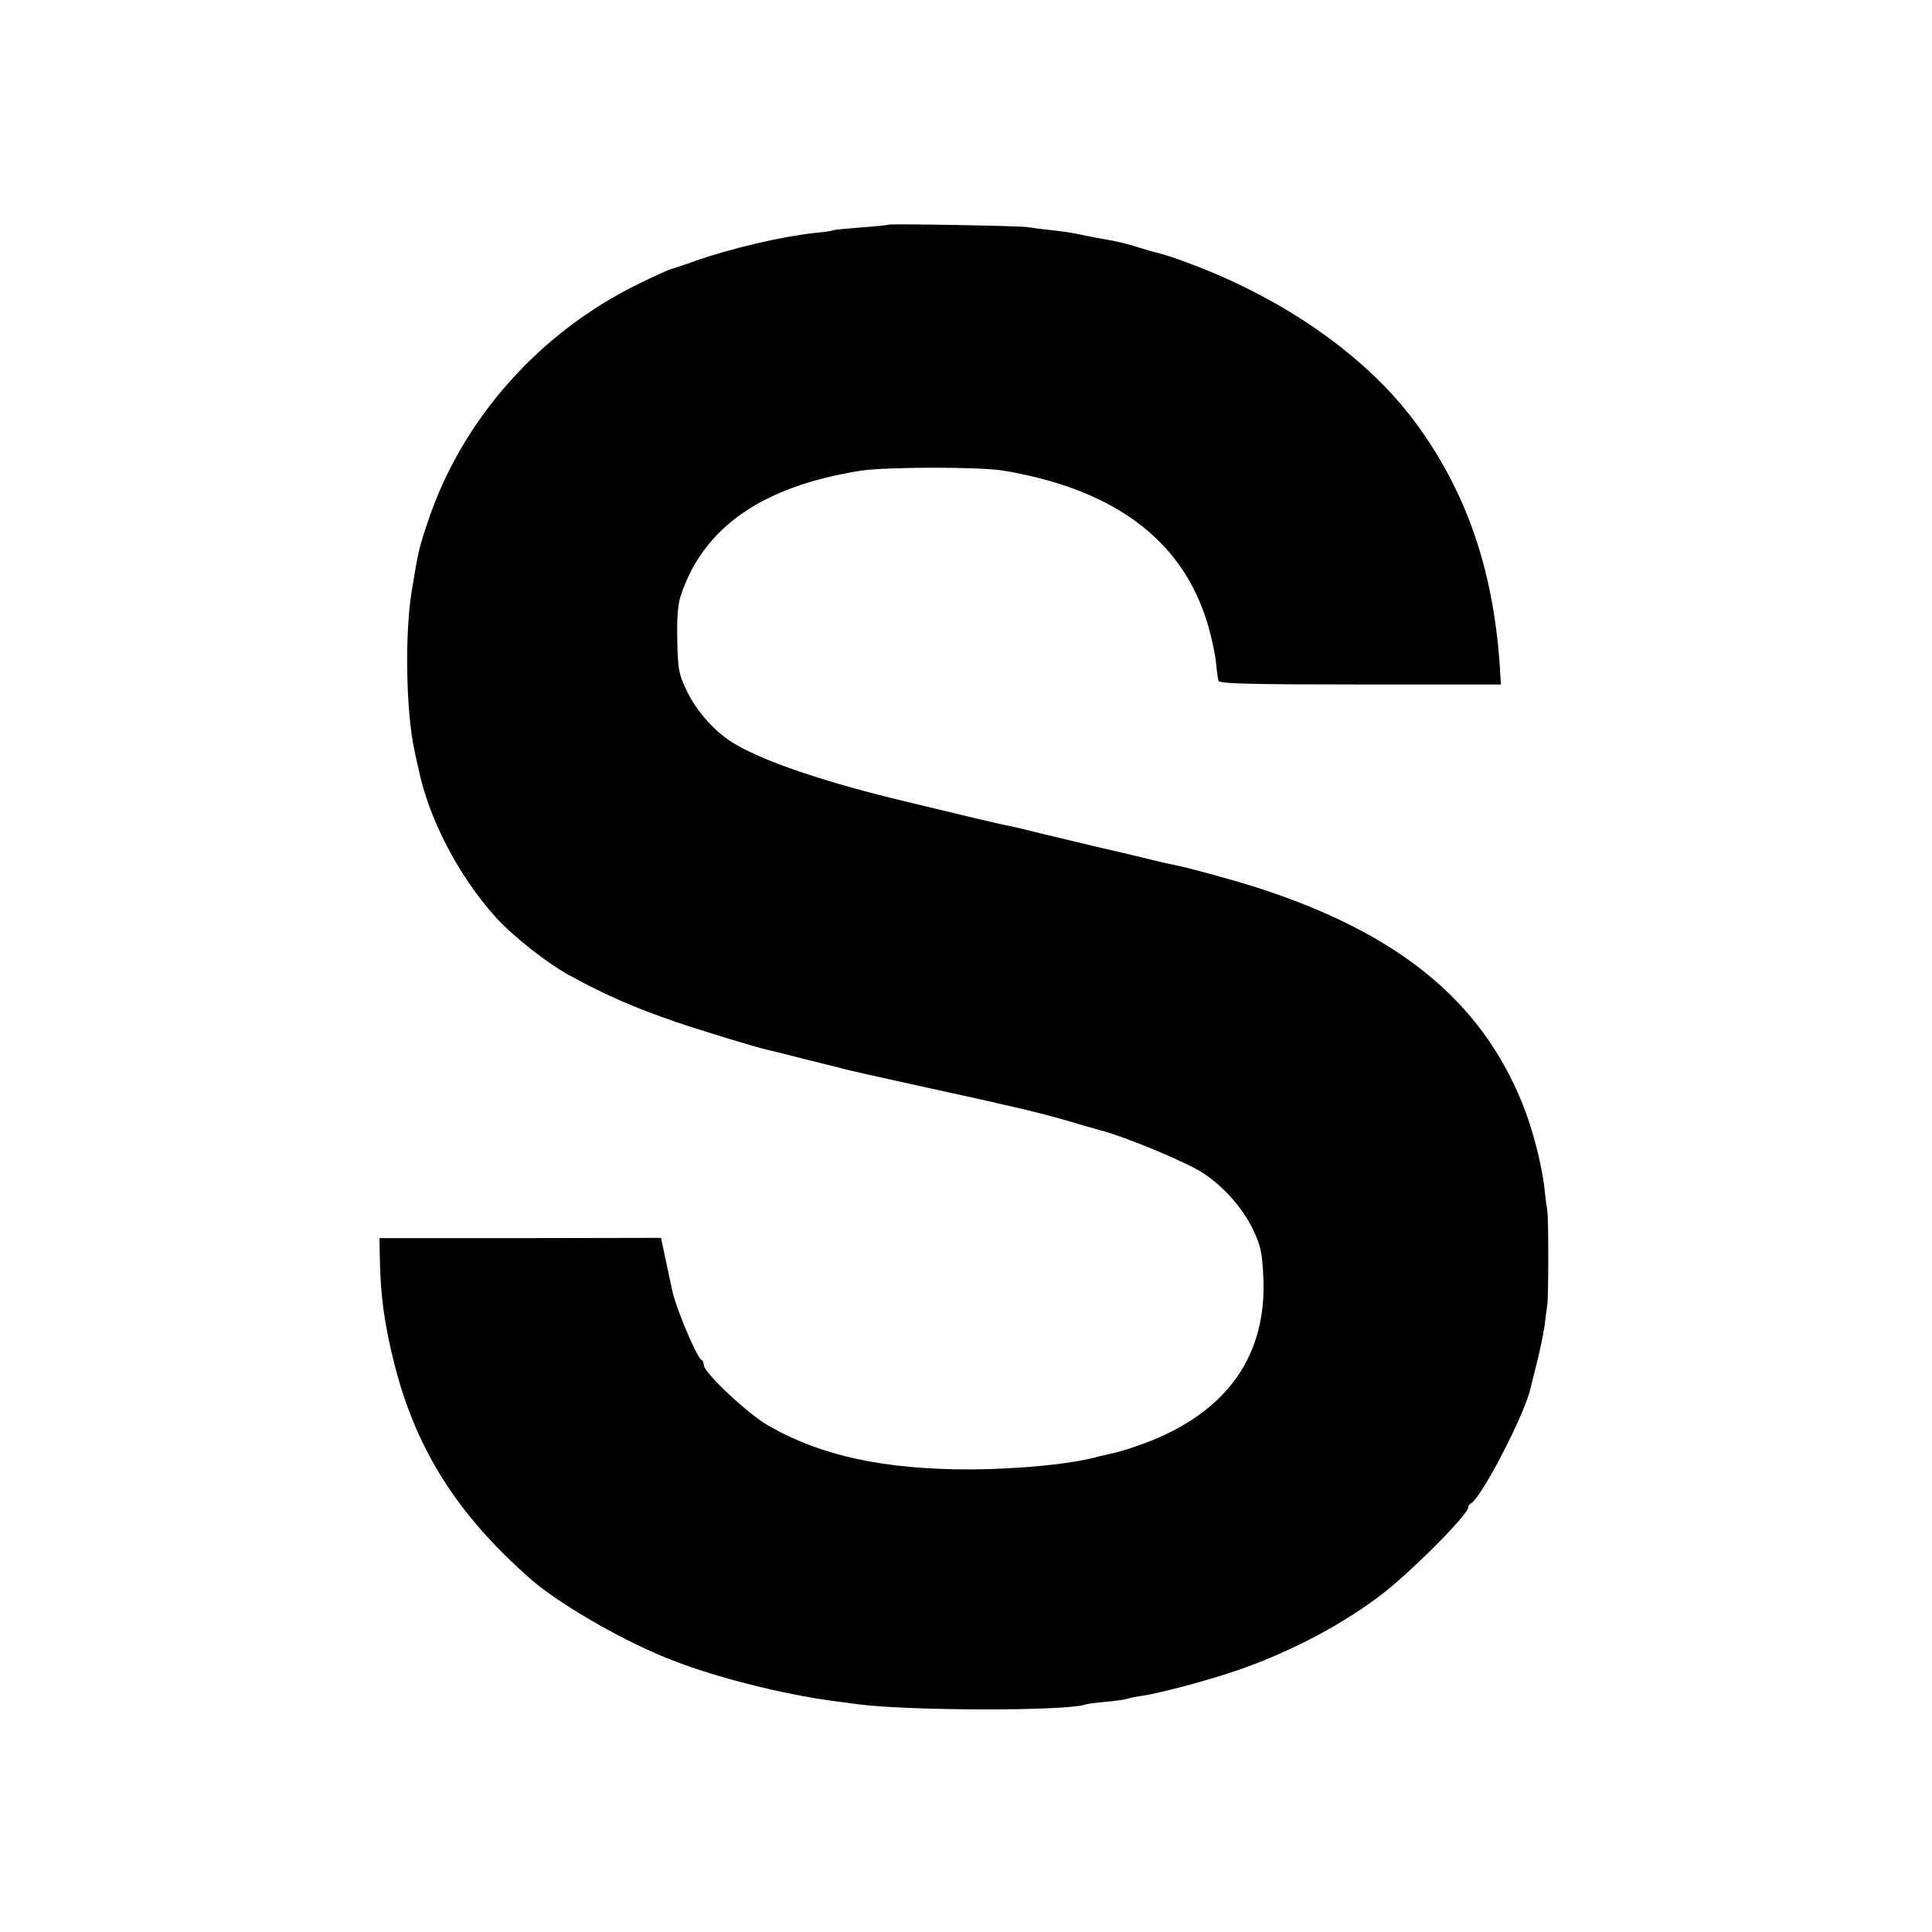
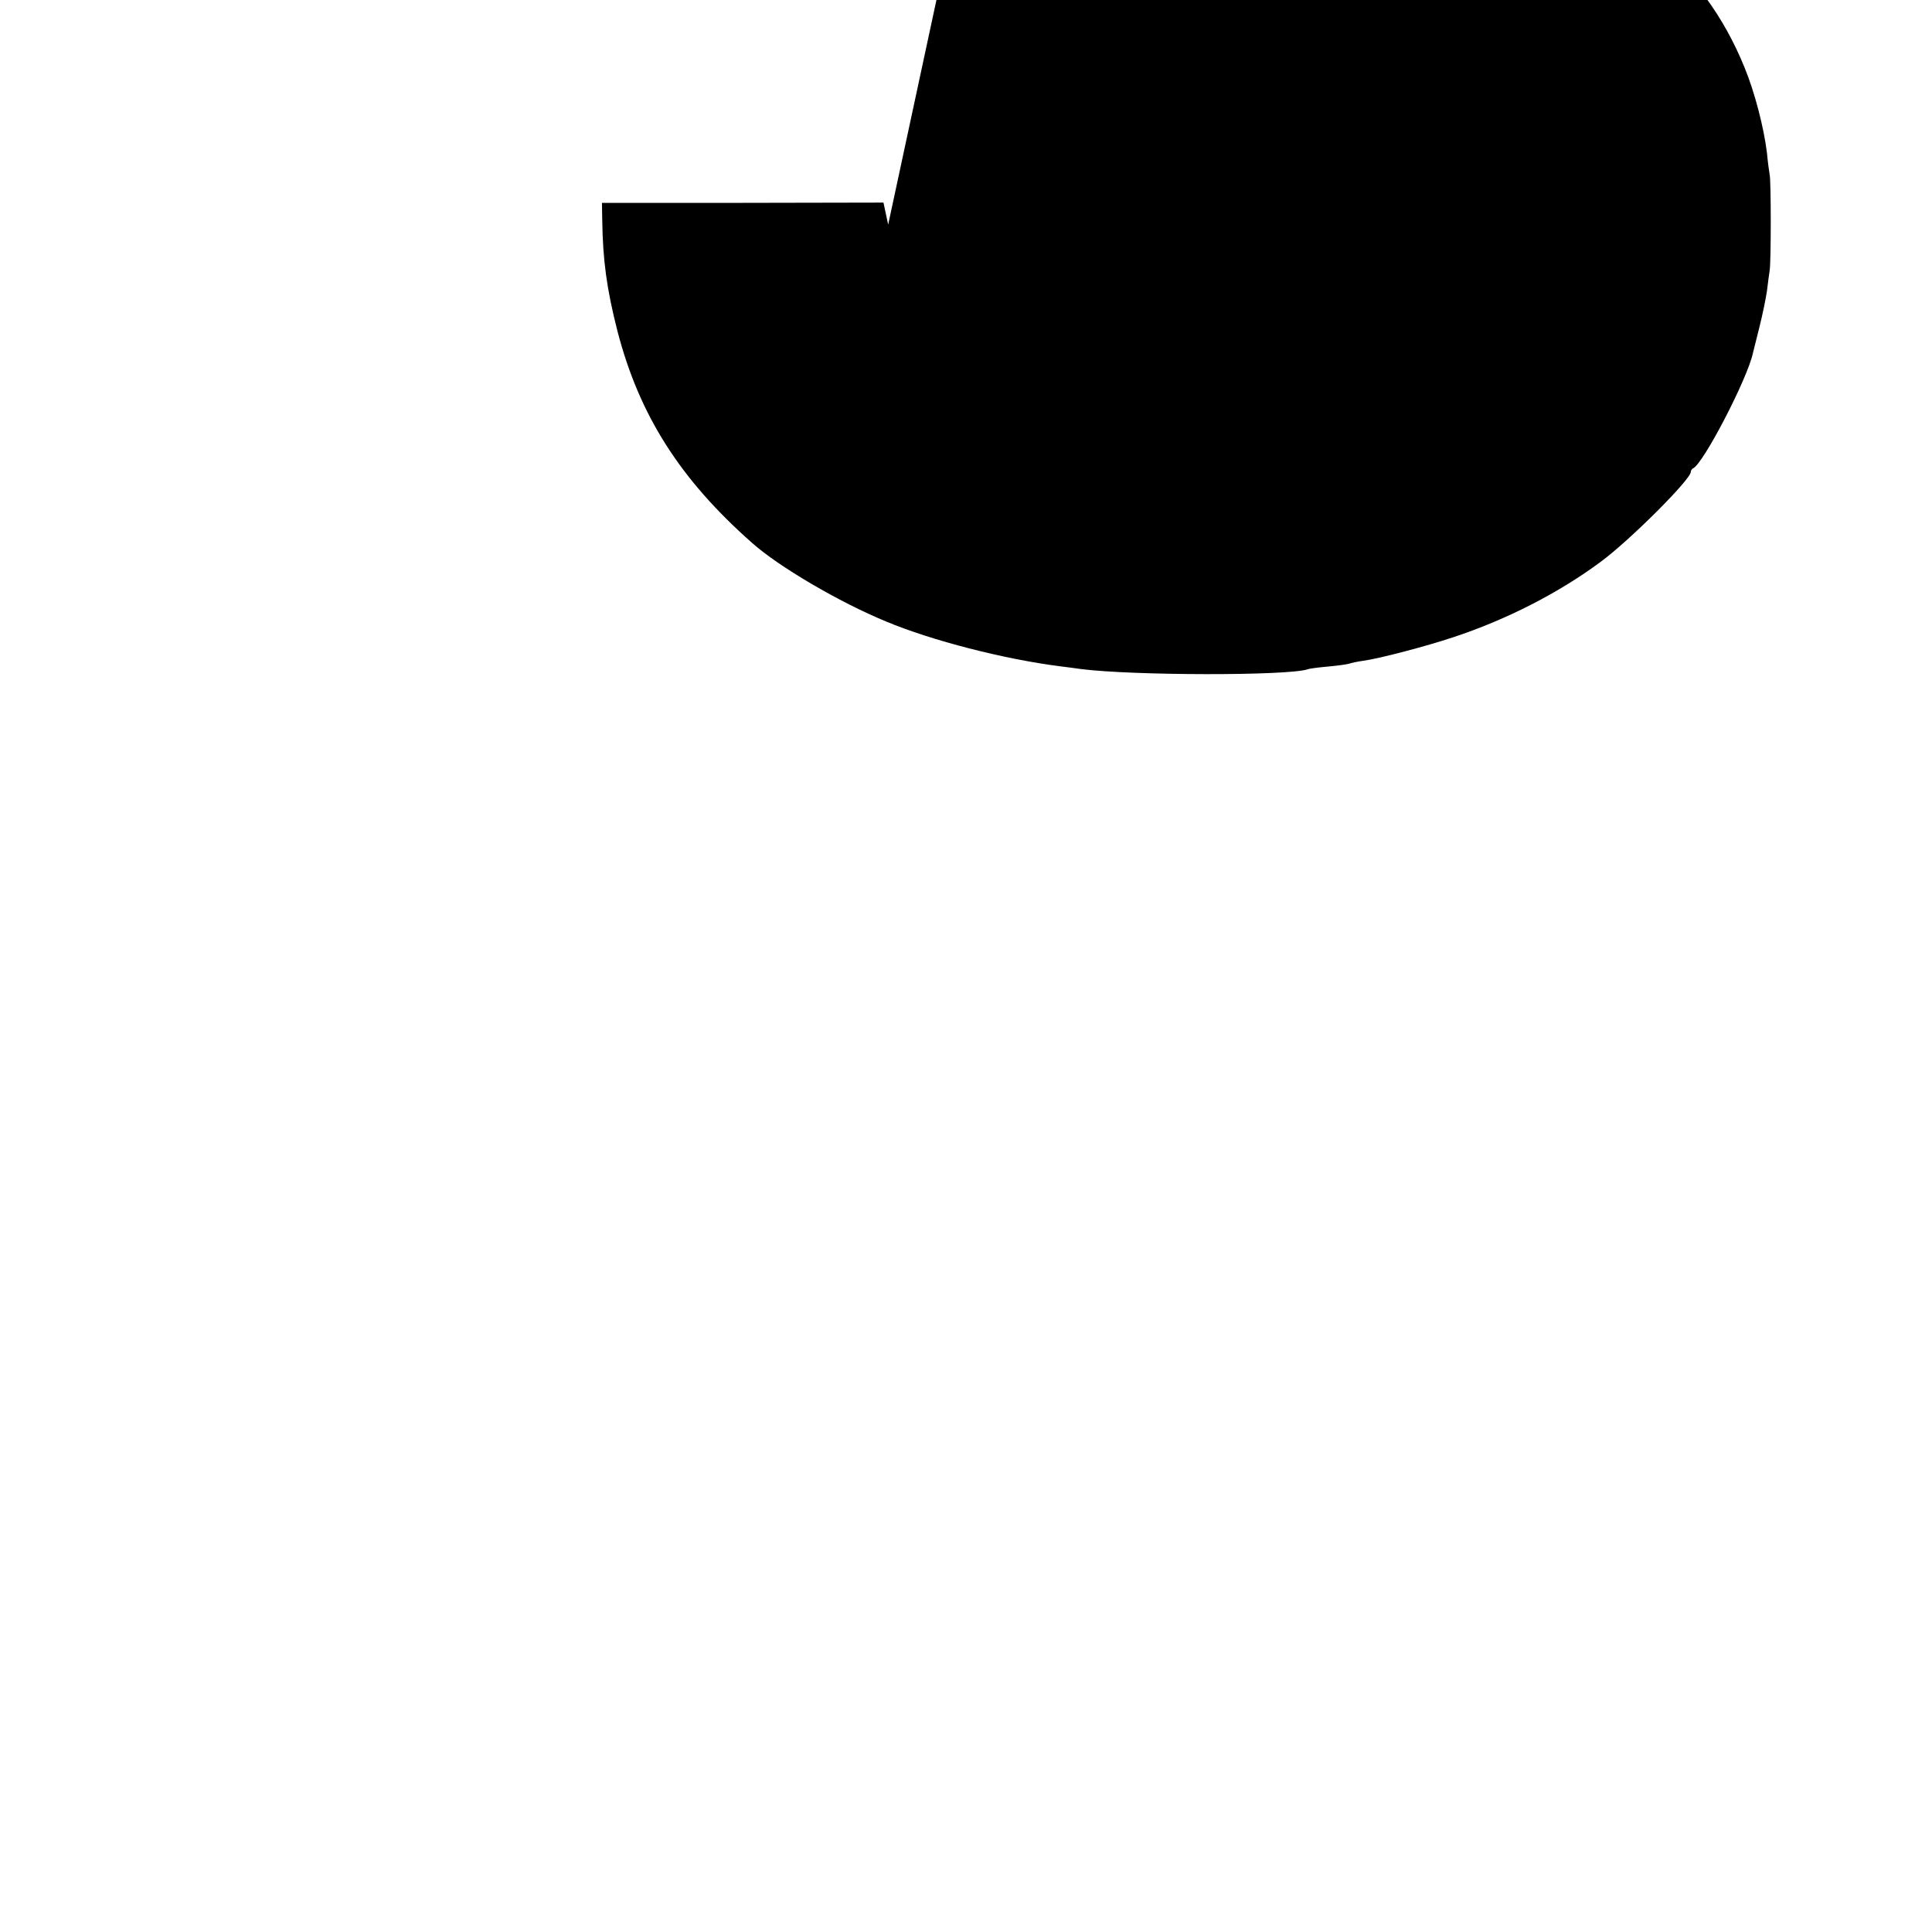
<svg xmlns="http://www.w3.org/2000/svg" version="1.0" width="700pt" height="700pt" viewBox="0 0 700 700" preserveAspectRatio="xMidYMid meet">
  <g transform="translate(0,700) scale(0.1,-0.1)" fill="#000000" stroke="none">
-     <path d="M3218 6186 c-1 -2 -45 -6 -97 -10 -52 -4 -97 -8 -100 -10 -3 -2 -34 -7 -69 -10 -120 -13 -300 -55 -432 -101 -41 -15 -84 -29 -95 -32 -10 -4 -60 -26 -110 -51 -360 -175 -640 -491 -763 -857 -34 -101 -36 -109 -60 -255 -26 -156 -21 -441 10 -580 5 -25 11 -53 14 -64 37 -182 145 -389 279 -538 65 -72 190 -170 272 -214 130 -71 232 -115 383 -167 84 -29 297 -94 332 -101 13 -3 79 -19 148 -37 69 -17 130 -32 135 -34 6 -1 21 -5 35 -8 14 -4 131 -29 260 -58 286 -62 413 -92 505 -119 39 -12 95 -28 125 -36 96 -26 306 -114 367 -153 76 -49 146 -128 184 -208 26 -55 32 -81 36 -163 16 -291 -131 -498 -432 -610 -41 -15 -91 -31 -112 -35 -21 -5 -42 -10 -48 -11 -97 -28 -287 -47 -470 -48 -311 0 -537 48 -730 158 -73 41 -235 193 -235 220 0 8 -3 16 -7 18 -18 7 -95 191 -108 255 -3 15 -14 64 -23 108 l-17 80 -510 -1 -510 0 1 -60 c2 -147 16 -251 55 -404 79 -305 227 -538 489 -769 97 -86 315 -214 485 -284 165 -69 426 -136 629 -162 23 -3 57 -7 76 -10 186 -24 749 -25 822 -1 7 3 41 7 74 10 34 3 68 8 75 10 8 3 31 8 53 11 59 8 229 53 325 85 194 64 383 161 534 273 106 78 327 299 327 326 0 5 4 11 8 13 36 14 197 324 217 417 2 9 13 52 24 96 11 44 23 102 27 130 3 27 8 61 10 75 5 35 5 320 0 345 -2 11 -7 47 -10 80 -11 91 -44 219 -81 309 -151 372 -451 616 -960 780 -98 31 -245 71 -300 82 -11 2 -65 14 -120 28 -55 13 -134 32 -175 41 -41 10 -120 29 -175 42 -55 14 -111 27 -125 30 -14 2 -70 15 -125 28 -55 13 -167 40 -250 60 -285 68 -507 142 -620 208 -70 40 -143 120 -178 197 -28 59 -31 75 -33 180 -2 79 2 129 12 160 81 248 294 397 649 454 92 15 434 15 520 1 418 -70 668 -266 750 -590 10 -38 20 -90 22 -115 2 -25 6 -51 8 -57 3 -10 115 -13 514 -13 l509 0 -4 68 c-24 353 -124 638 -310 887 -169 226 -447 425 -771 554 -83 32 -111 42 -163 56 -3 0 -30 8 -60 17 -30 10 -66 19 -80 22 -14 3 -50 10 -80 15 -30 6 -66 13 -80 16 -14 3 -50 8 -80 11 -30 3 -68 8 -85 11 -32 5 -501 13 -507 9z" />
+     <path d="M3218 6186 l-17 80 -510 -1 -510 0 1 -60 c2 -147 16 -251 55 -404 79 -305 227 -538 489 -769 97 -86 315 -214 485 -284 165 -69 426 -136 629 -162 23 -3 57 -7 76 -10 186 -24 749 -25 822 -1 7 3 41 7 74 10 34 3 68 8 75 10 8 3 31 8 53 11 59 8 229 53 325 85 194 64 383 161 534 273 106 78 327 299 327 326 0 5 4 11 8 13 36 14 197 324 217 417 2 9 13 52 24 96 11 44 23 102 27 130 3 27 8 61 10 75 5 35 5 320 0 345 -2 11 -7 47 -10 80 -11 91 -44 219 -81 309 -151 372 -451 616 -960 780 -98 31 -245 71 -300 82 -11 2 -65 14 -120 28 -55 13 -134 32 -175 41 -41 10 -120 29 -175 42 -55 14 -111 27 -125 30 -14 2 -70 15 -125 28 -55 13 -167 40 -250 60 -285 68 -507 142 -620 208 -70 40 -143 120 -178 197 -28 59 -31 75 -33 180 -2 79 2 129 12 160 81 248 294 397 649 454 92 15 434 15 520 1 418 -70 668 -266 750 -590 10 -38 20 -90 22 -115 2 -25 6 -51 8 -57 3 -10 115 -13 514 -13 l509 0 -4 68 c-24 353 -124 638 -310 887 -169 226 -447 425 -771 554 -83 32 -111 42 -163 56 -3 0 -30 8 -60 17 -30 10 -66 19 -80 22 -14 3 -50 10 -80 15 -30 6 -66 13 -80 16 -14 3 -50 8 -80 11 -30 3 -68 8 -85 11 -32 5 -501 13 -507 9z" />
  </g>
</svg>